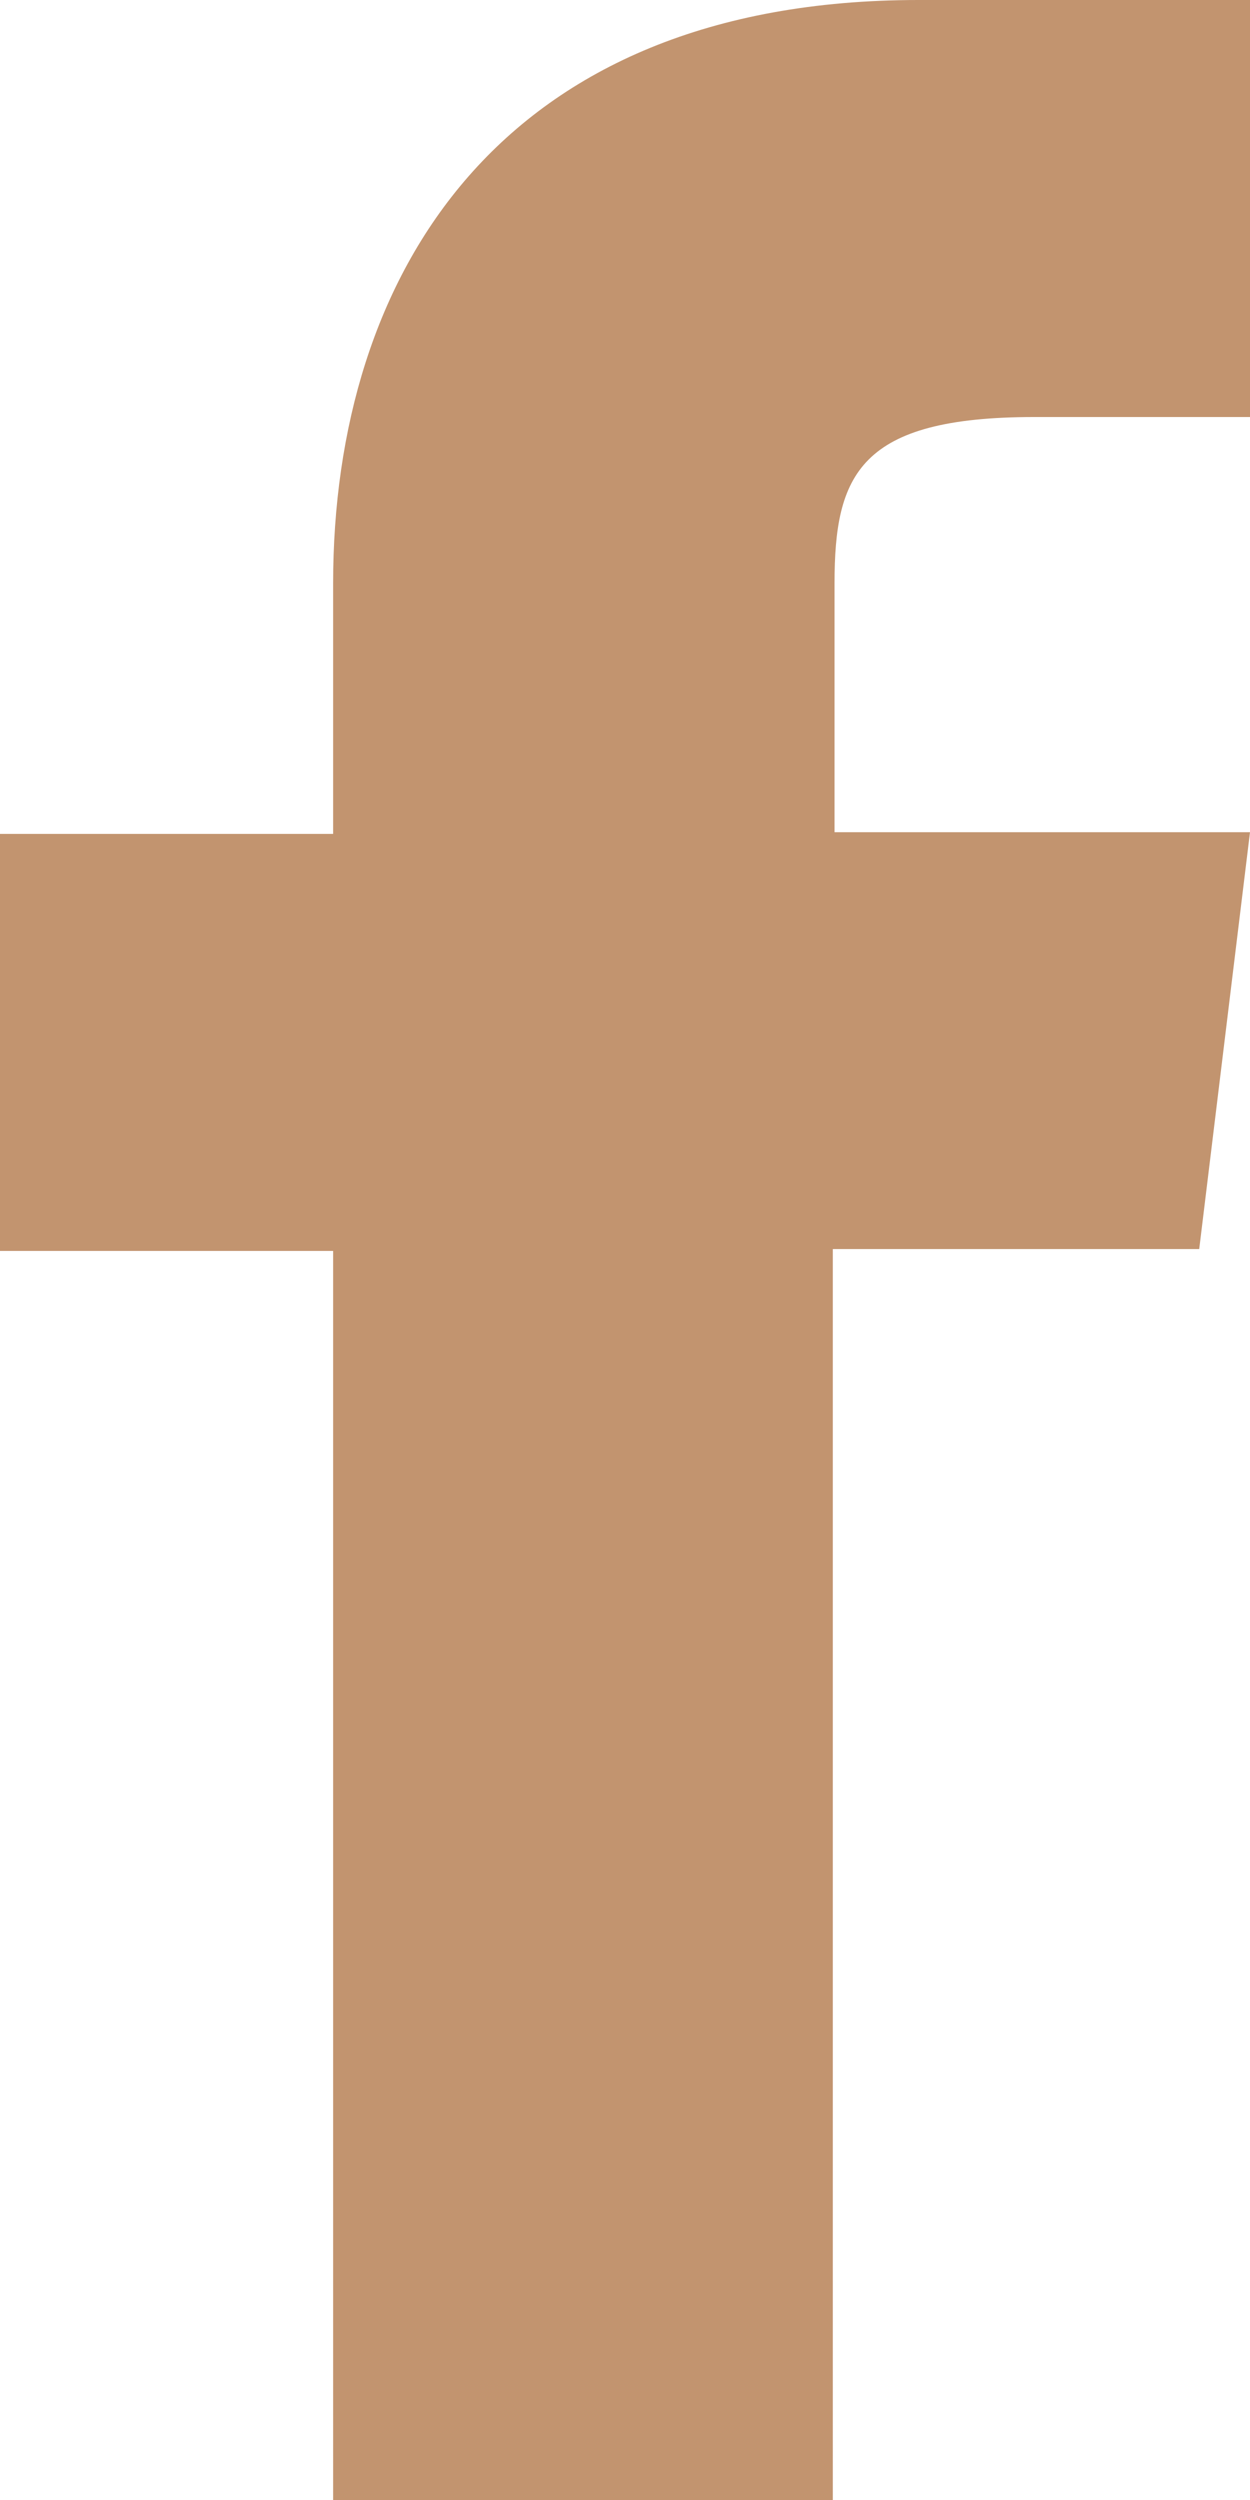
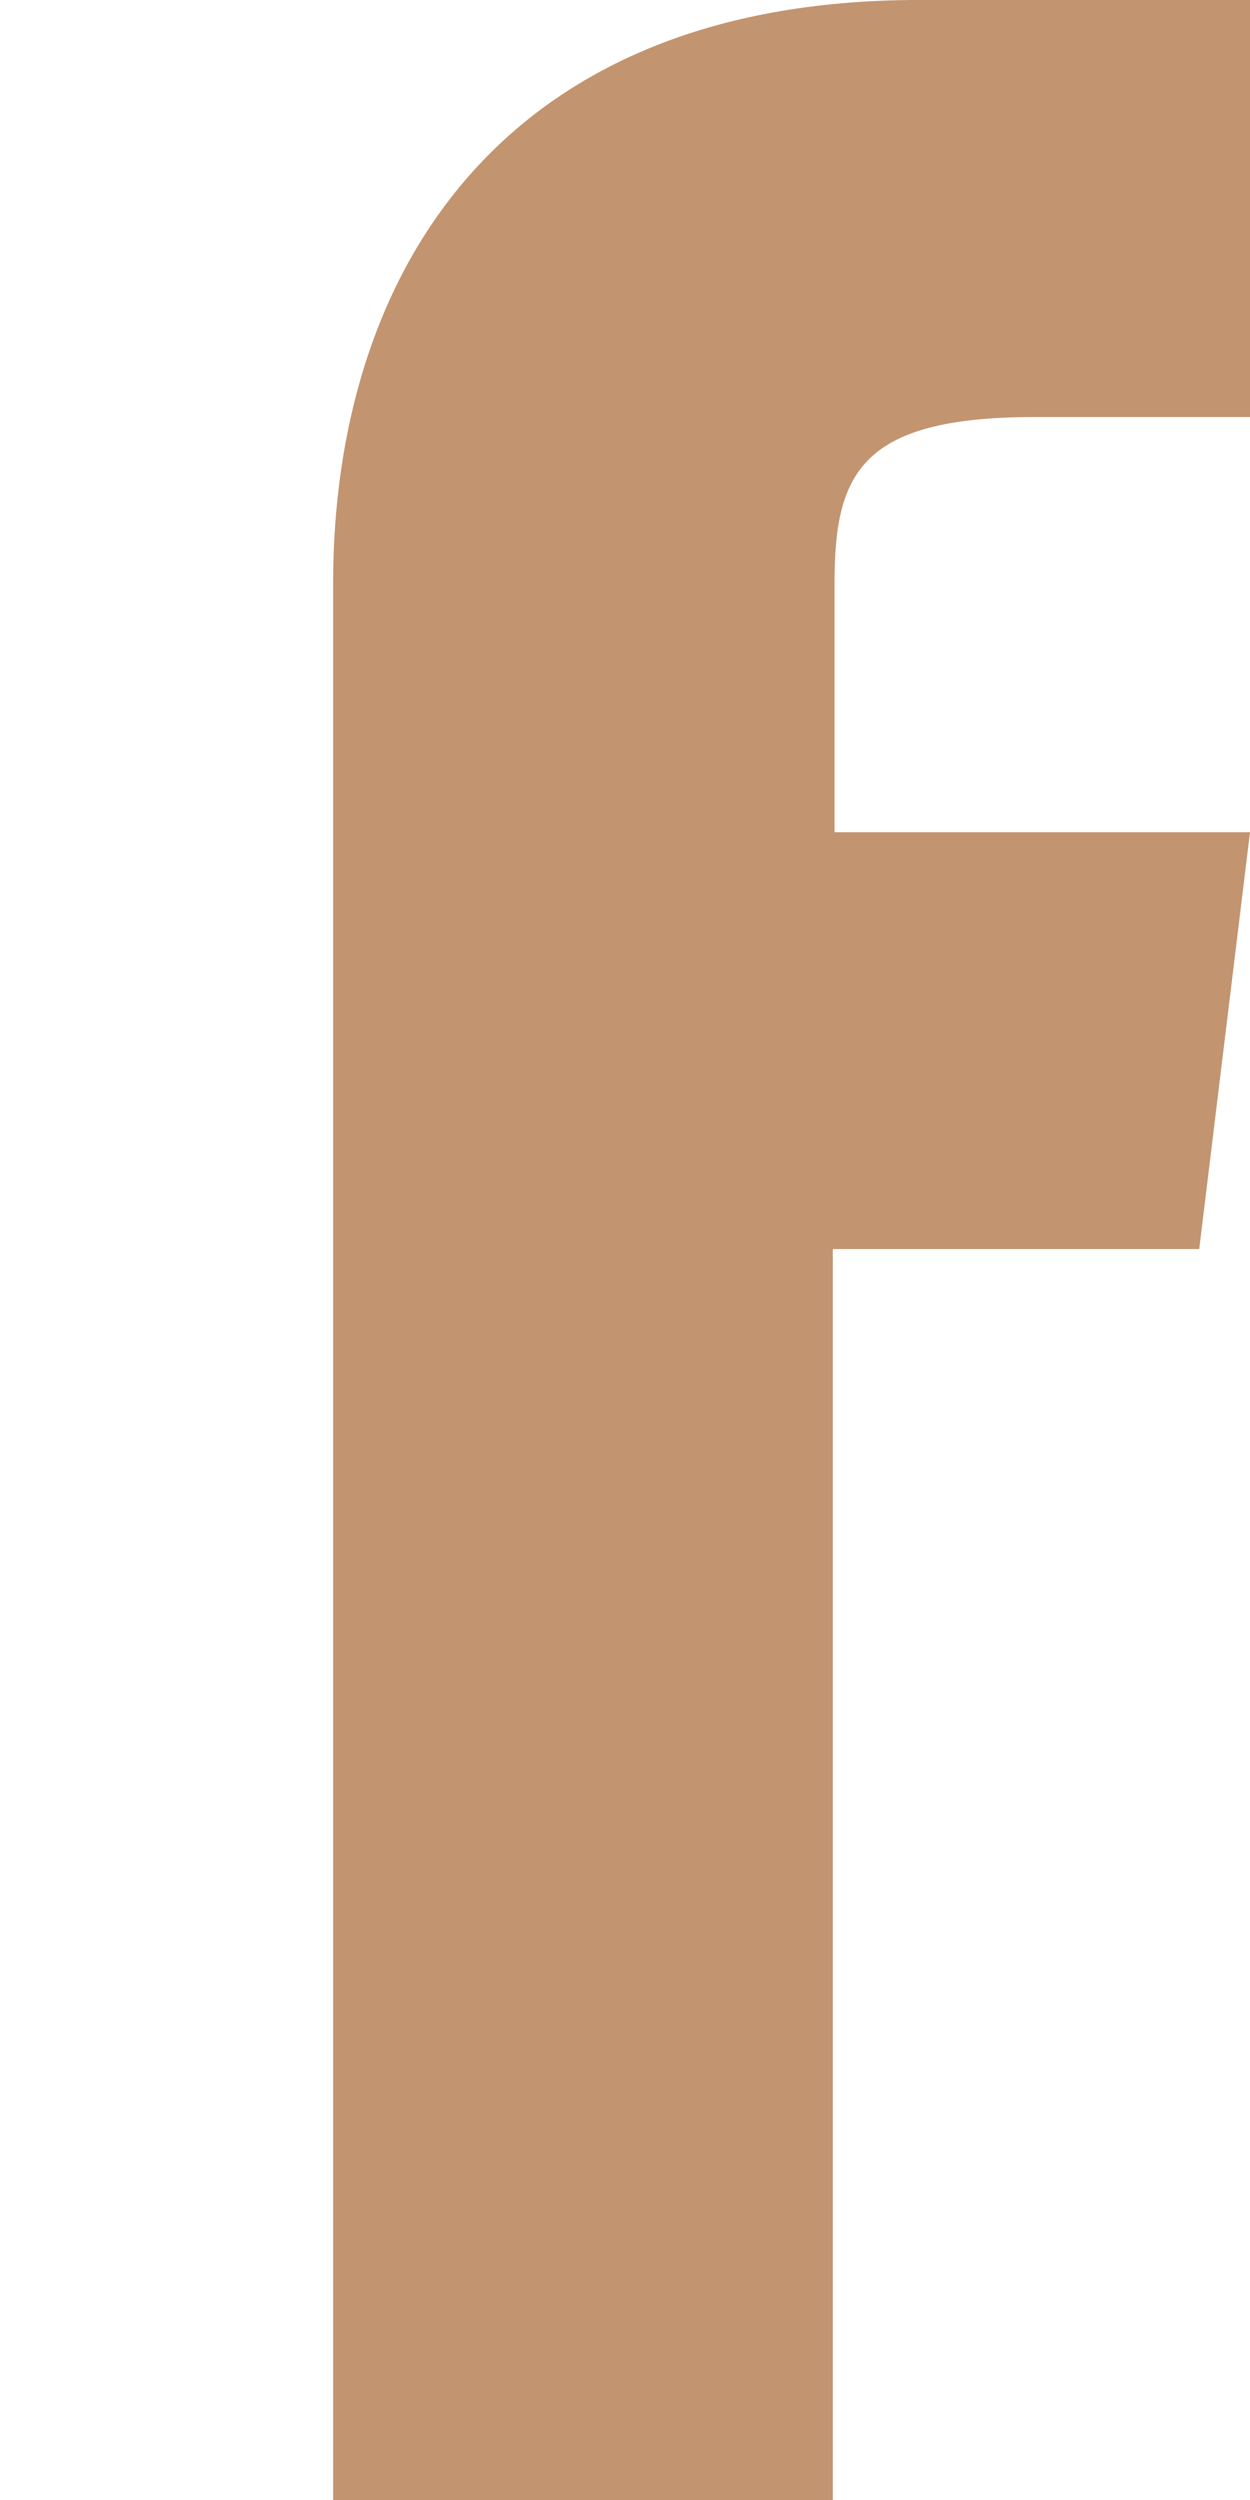
<svg xmlns="http://www.w3.org/2000/svg" width="8" height="16" viewBox="0 0 8 16" fill="none">
-   <path d="M5.341 5.337V3.734C5.341 3.039 5.498 2.669 6.62 2.669H8.011V0H5.879C3.198 0 2.132 1.76 2.132 3.734V5.337H0V8.006H2.132V16H5.33V7.994H7.675L8 5.326H5.341V5.337Z" fill="#C2946F" />
+   <path d="M5.341 5.337V3.734C5.341 3.039 5.498 2.669 6.62 2.669H8.011V0H5.879C3.198 0 2.132 1.76 2.132 3.734V5.337V8.006H2.132V16H5.33V7.994H7.675L8 5.326H5.341V5.337Z" fill="#C2946F" />
</svg>